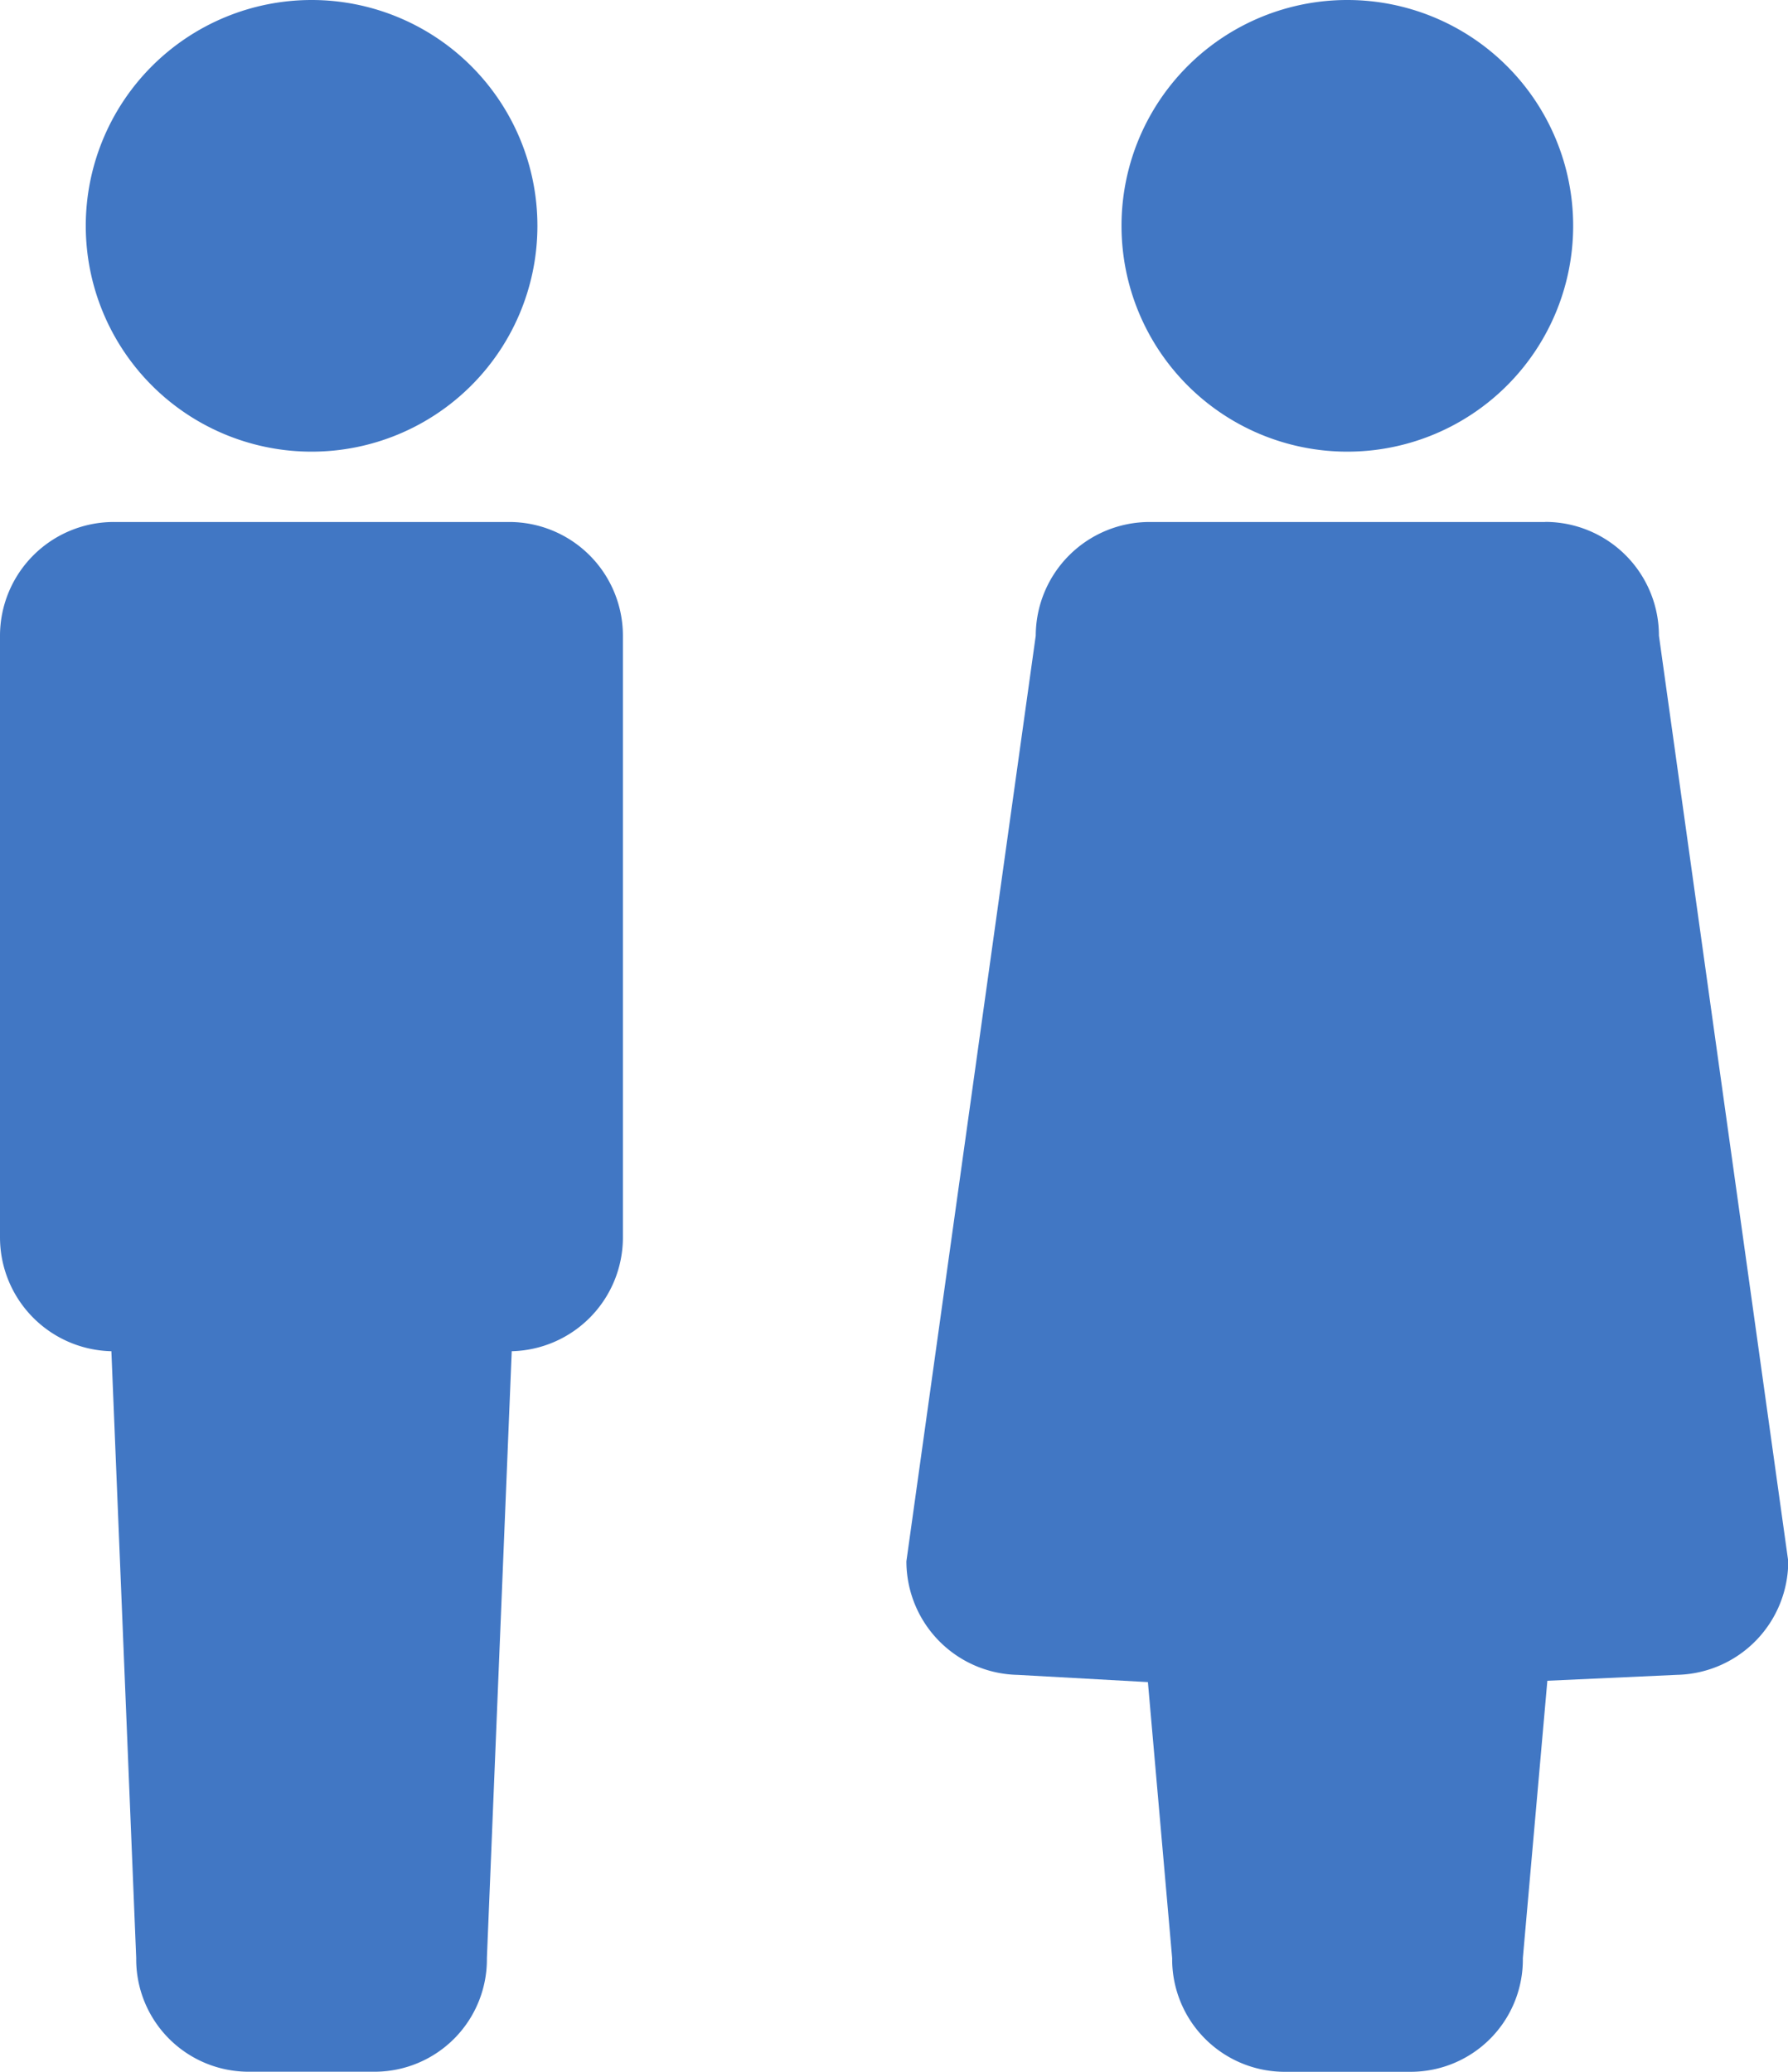
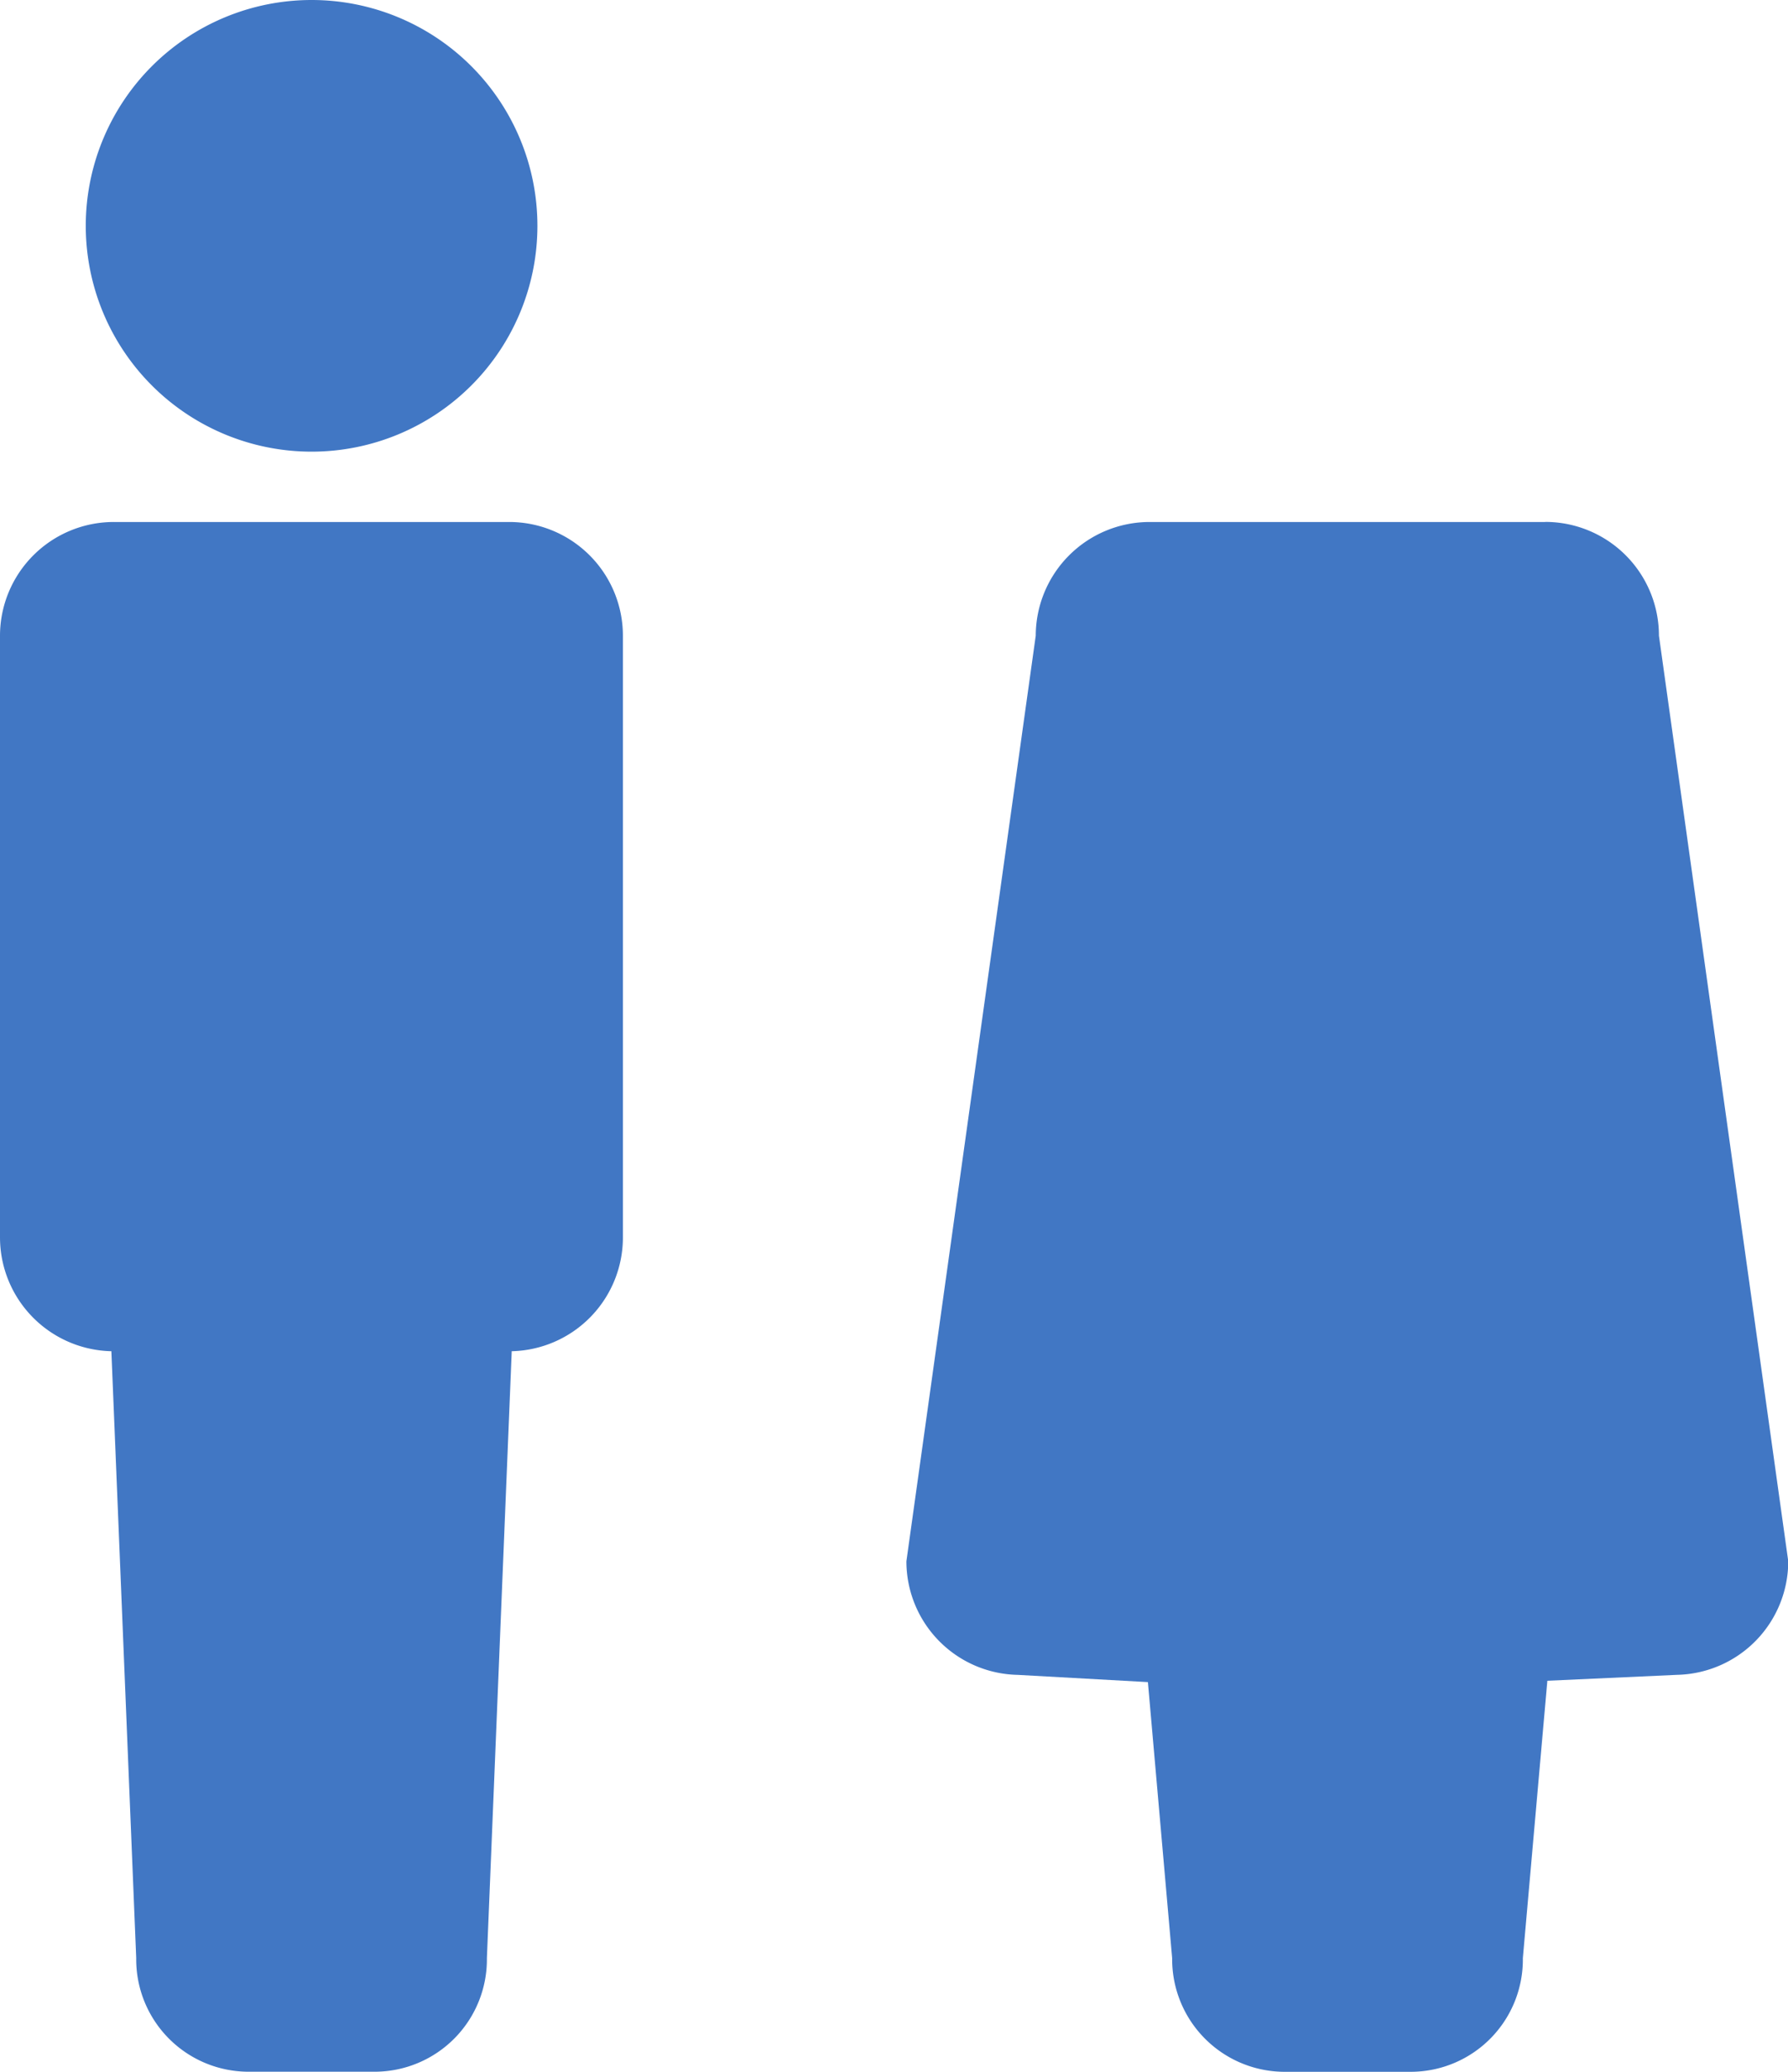
<svg xmlns="http://www.w3.org/2000/svg" width="43.777" height="50.724" viewBox="0 0 43.777 50.724">
  <g id="icon-imfinzi-patients" transform="translate(0 0)">
    <path id="Path_8436" data-name="Path 8436" d="M81.6,176.534H71.919a2.787,2.787,0,0,0-2.789,2.782v14.732a2.789,2.789,0,0,0,2.727,2.788l.608,14.858a2.752,2.752,0,0,0,2.727,2.782h3.132a2.75,2.75,0,0,0,2.727-2.782l.608-14.858a2.786,2.786,0,0,0,2.722-2.788V179.316a2.784,2.784,0,0,0-2.779-2.782" transform="translate(-69.13 -163.754)" fill="#4177c4" />
    <path id="Path_8437" data-name="Path 8437" d="M76.091,167.814a5.529,5.529,0,1,1-5.528,5.531,5.53,5.53,0,0,1,5.528-5.531" transform="translate(-68.463 -167.814)" fill="#4177c4" />
    <path id="Path_8438" data-name="Path 8438" d="M99.91,176.534H90.225a2.789,2.789,0,0,0-2.786,2.782l-3.167,22.663A2.783,2.783,0,0,0,87,204.76l3.185.177.594,6.759a2.757,2.757,0,0,0,2.727,2.782h3.132a2.747,2.747,0,0,0,2.727-2.782l.6-6.792,3.179-.145a2.783,2.783,0,0,0,2.719-2.782l-3.166-22.66a2.784,2.784,0,0,0-2.782-2.785" transform="translate(-62.08 -163.754)" fill="#4177c4" />
-     <path id="Path_8439" data-name="Path 8439" d="M93.394,167.814a5.529,5.529,0,1,1-5.528,5.531,5.527,5.527,0,0,1,5.528-5.531" transform="translate(-60.407 -167.814)" fill="#4177c4" />
  </g>
</svg>